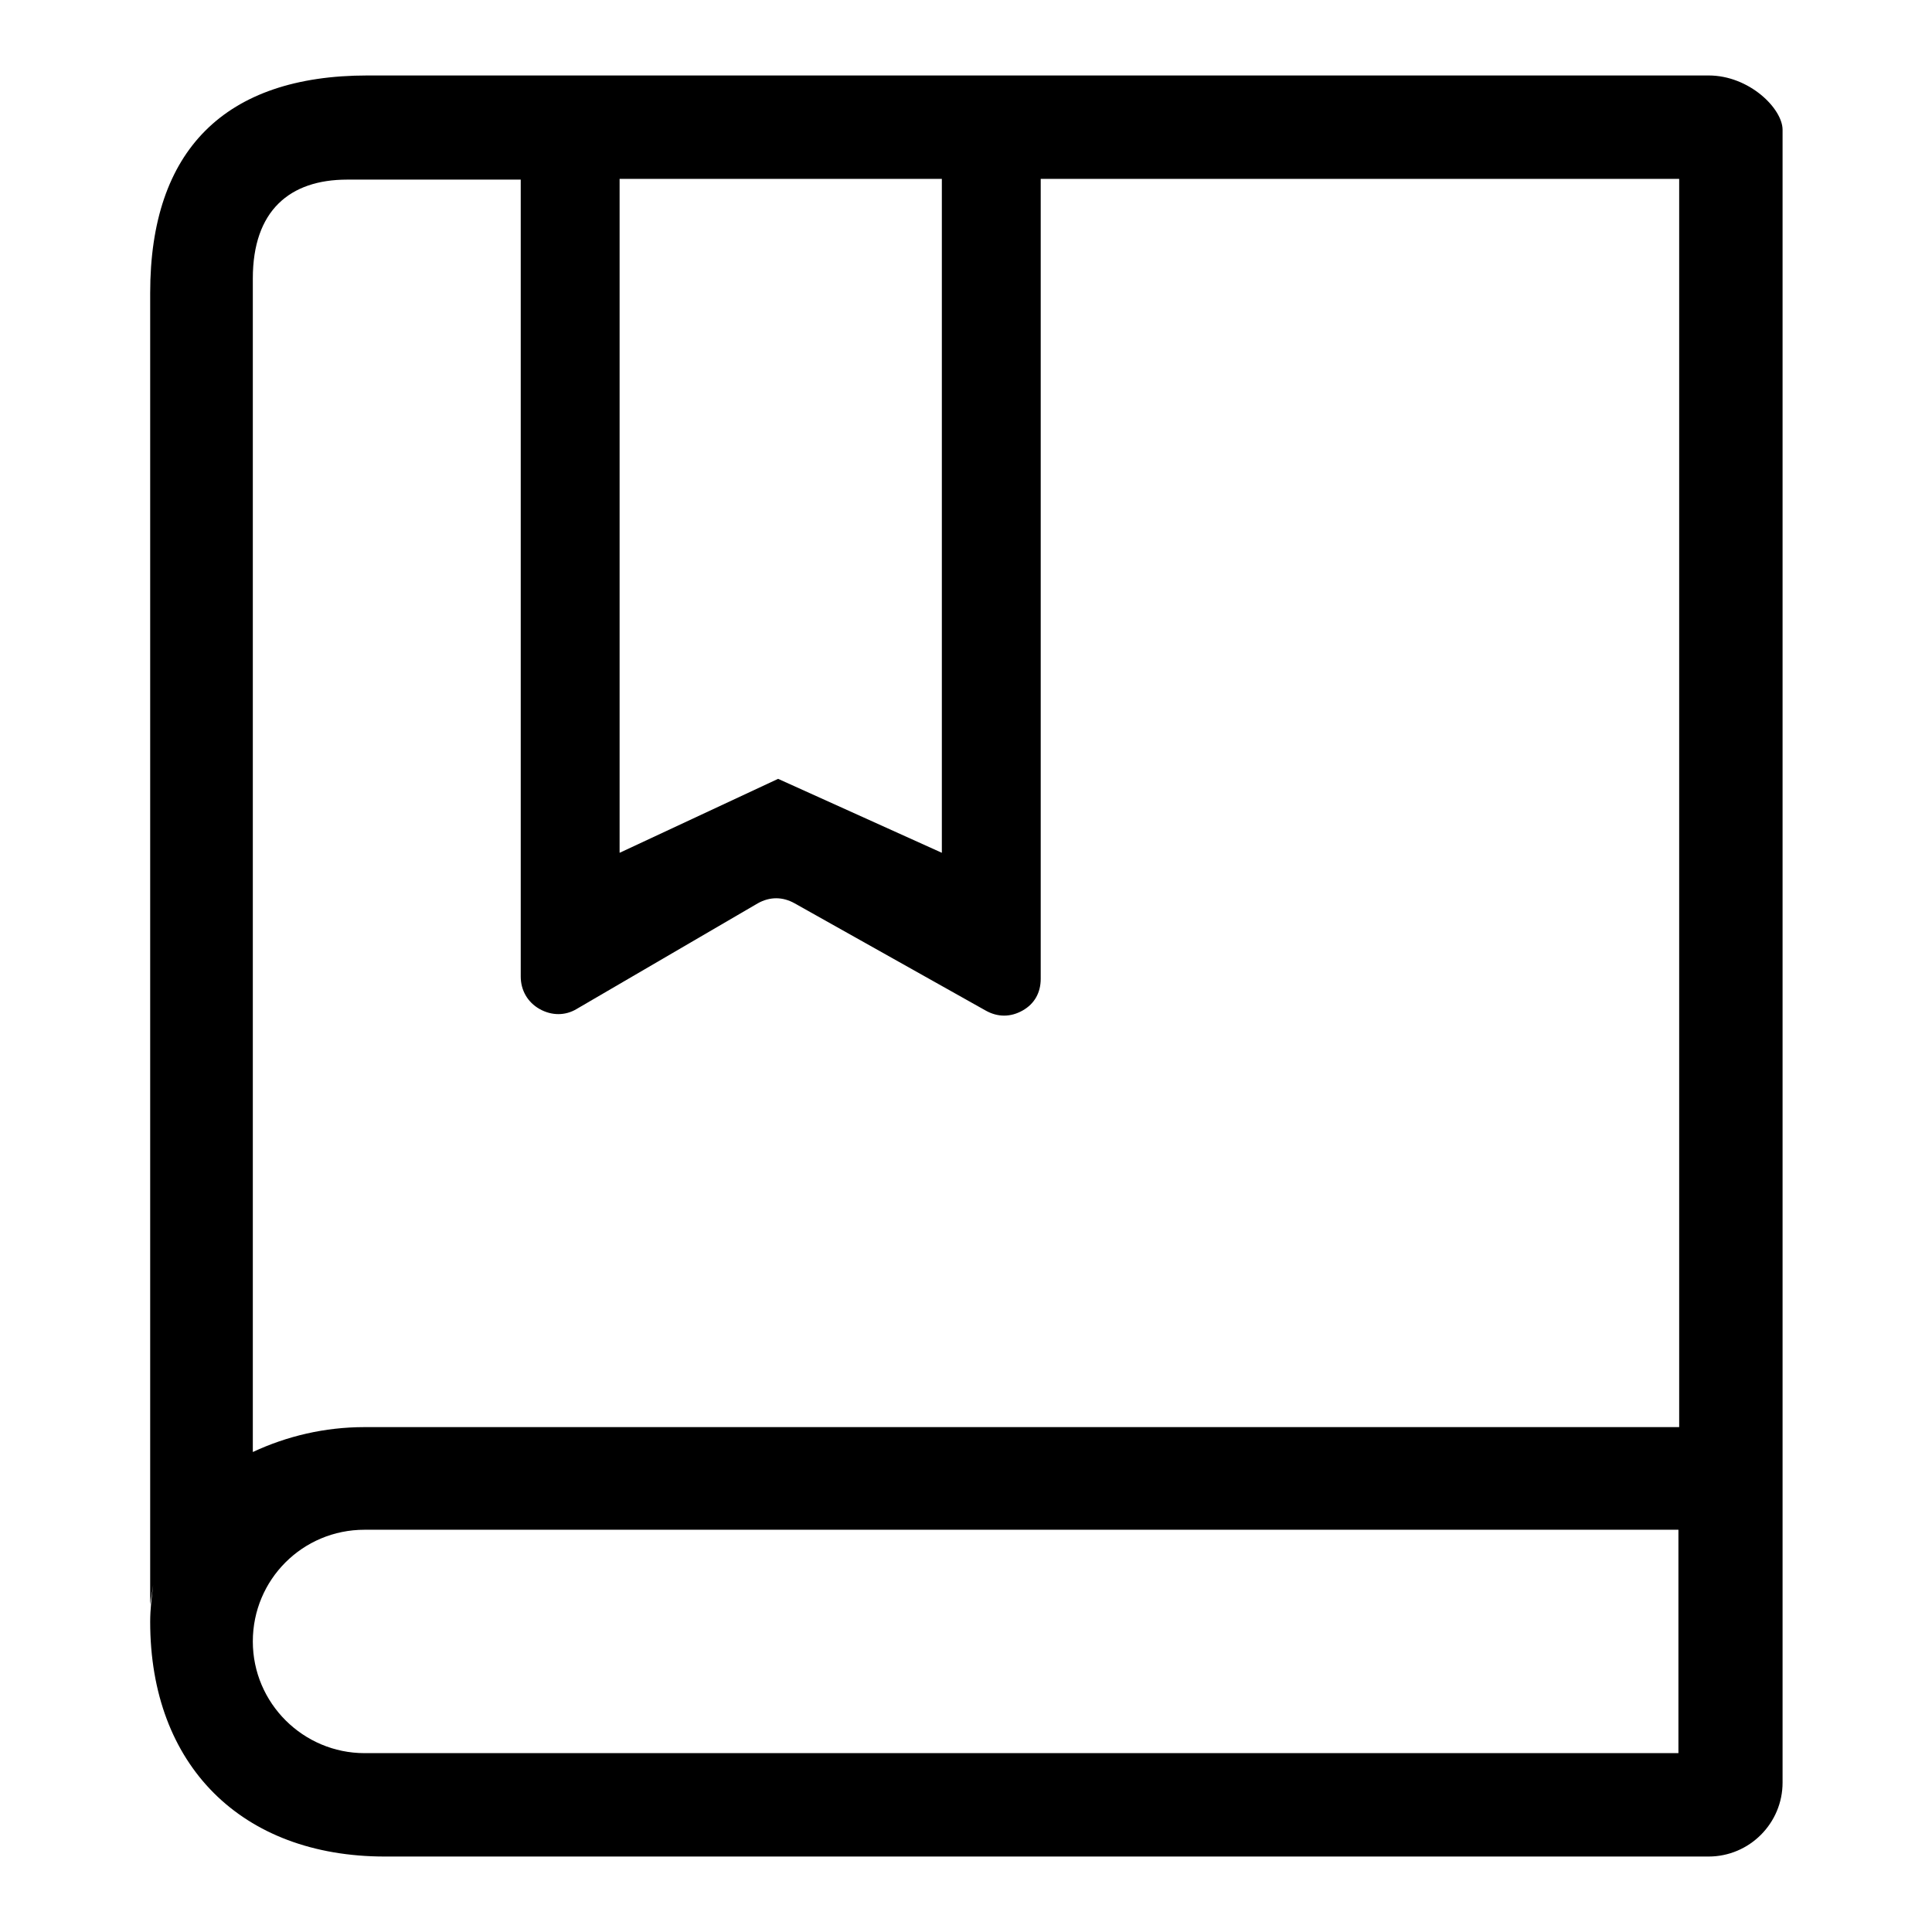
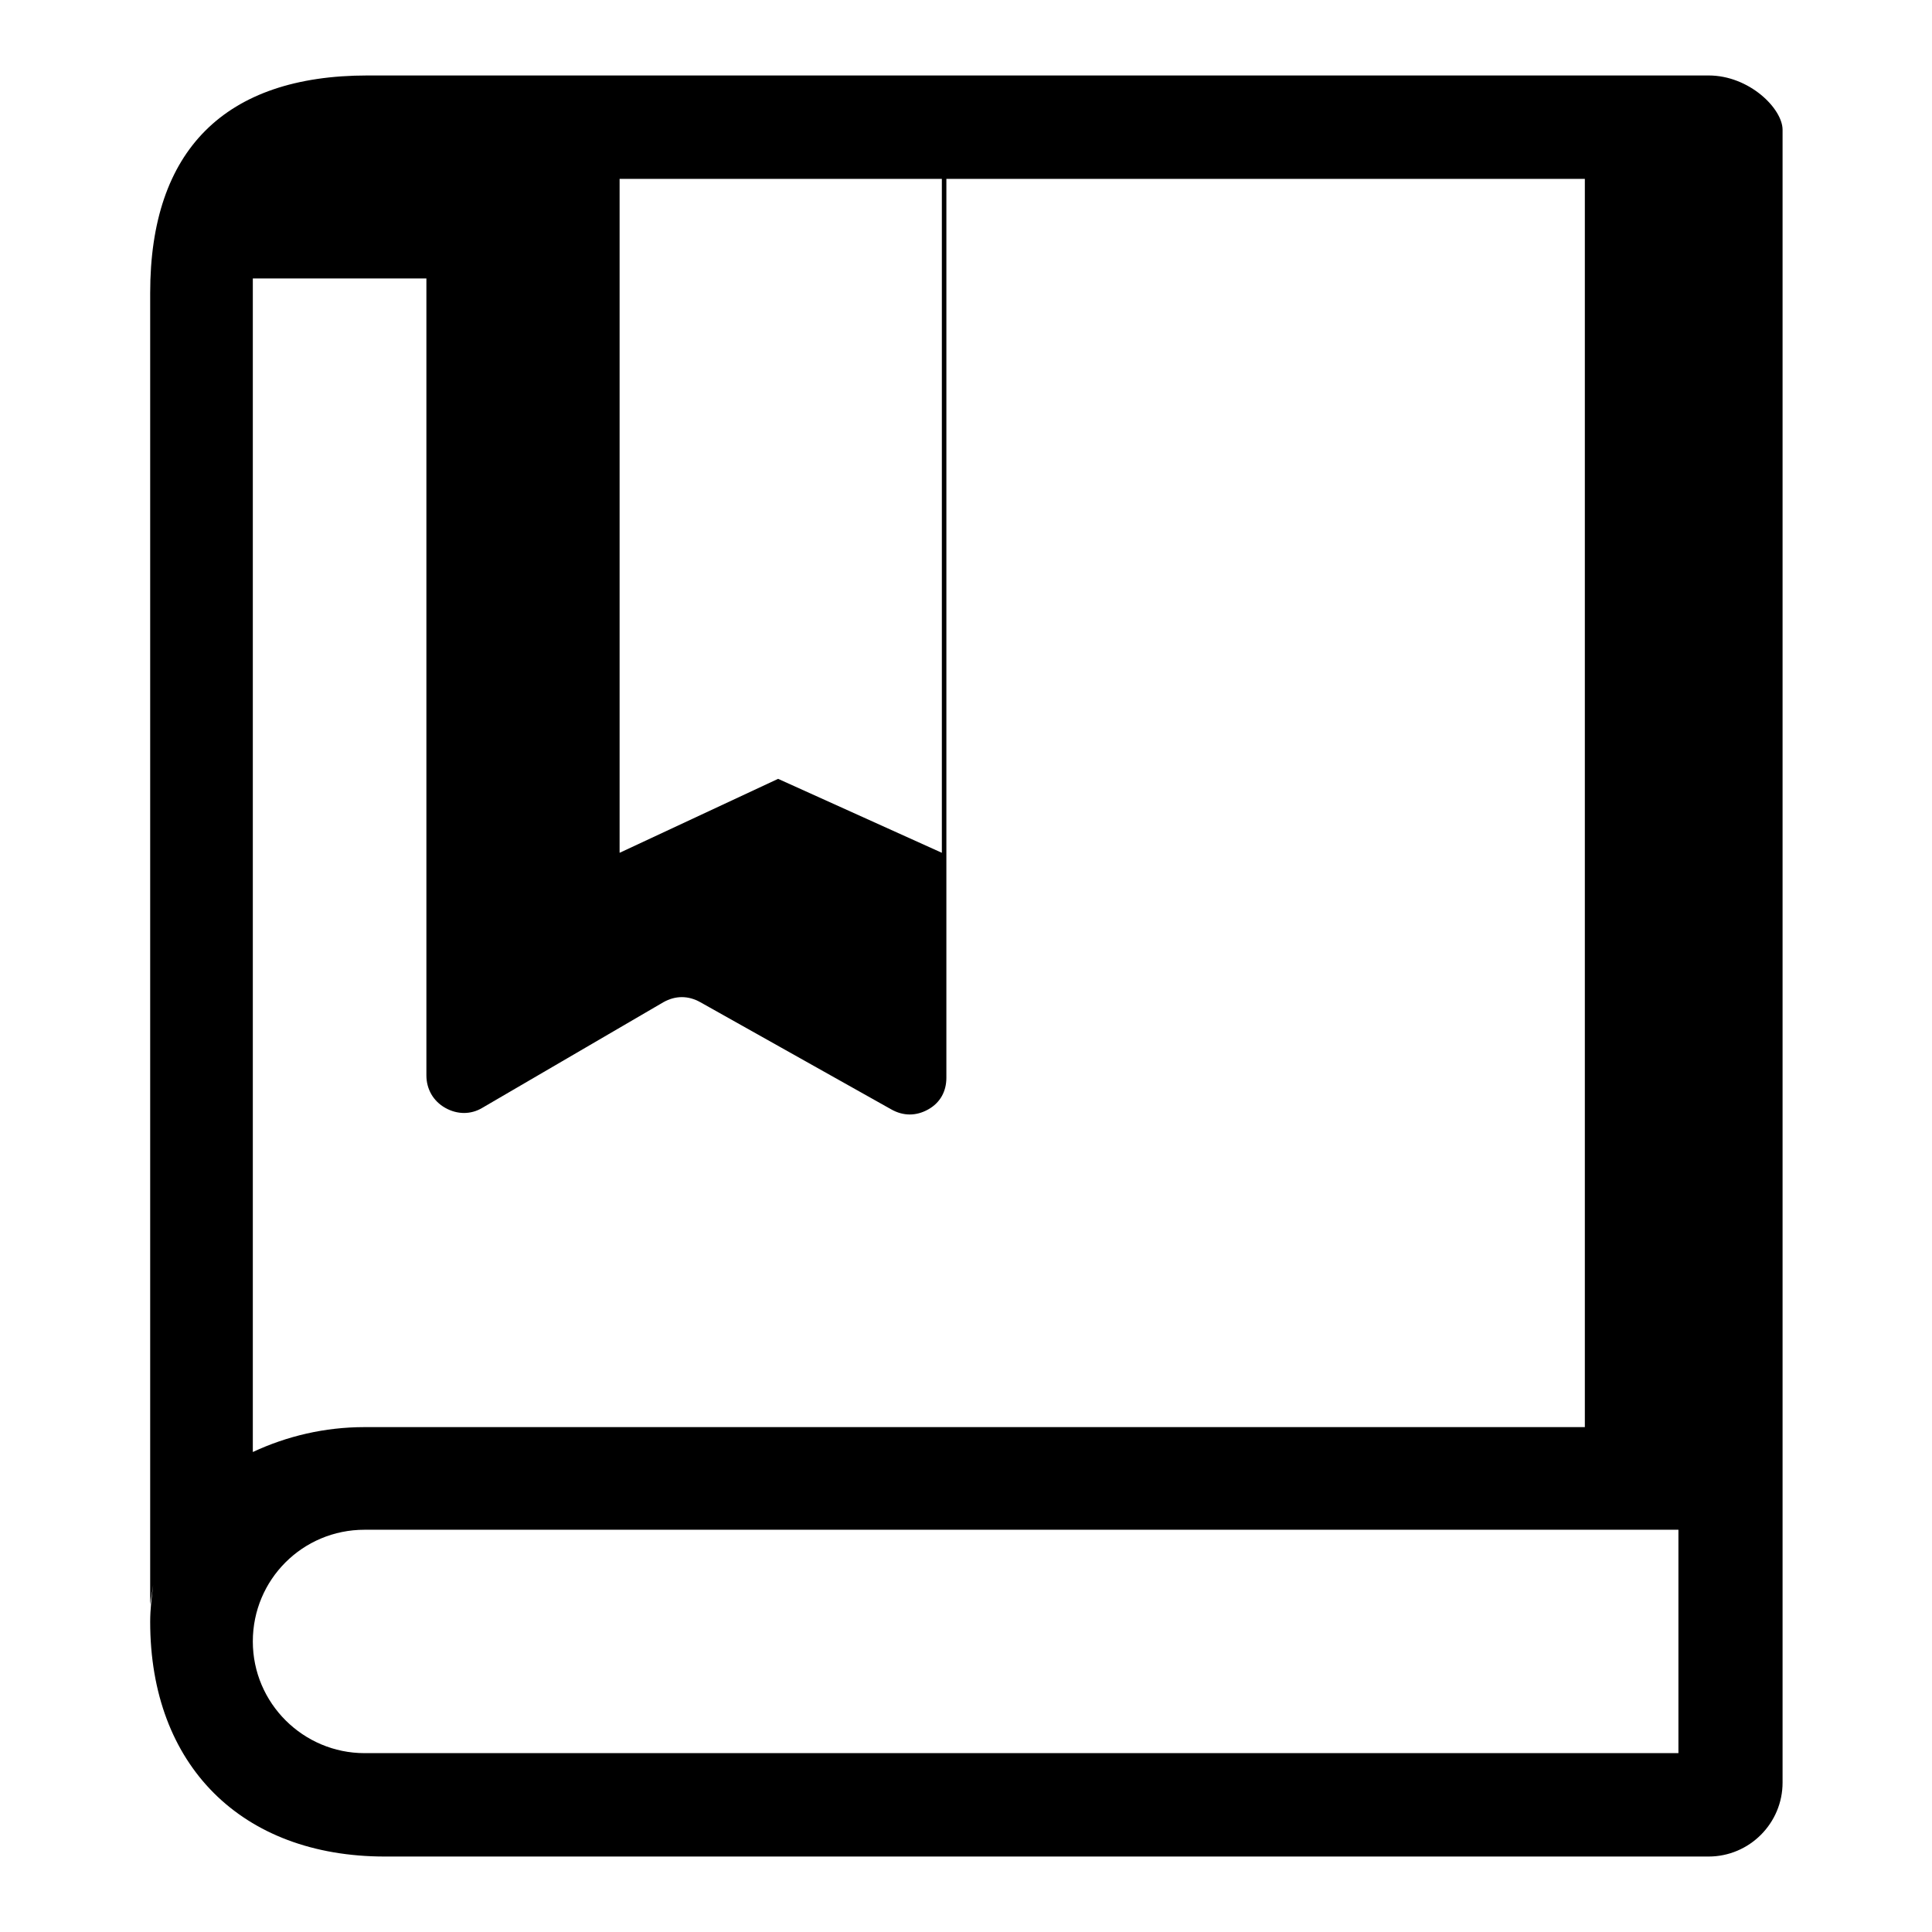
<svg xmlns="http://www.w3.org/2000/svg" version="1.1" x="0px" y="0px" viewBox="0 0 256 256" enable-background="new 0 0 256 256" xml:space="preserve">
  <g>
-     <path fill="#000000" d="M229,10H48.7c-18.9,0-28.8,9.9-28.8,28.8v173.8l0.4-2.6c-0.2,1.6-0.4,3.2-0.4,4.9c0,19,12.1,31.1,31.1,31.1 h175.4c5.4,0,9.8-4.4,9.8-9.8v-26.9v-34.8V17.2c0-2.8-4.4-7.2-9.8-7.2H229z M82.1,23.7h42.7V113l-21.7-9.8l-21,9.8L82.1,23.7 L82.1,23.7z M222.4,232.3H48.3c-8.1,0-14.8-6.6-14.8-14.8s6.6-14.8,14.8-14.8h174.1V232.3L222.4,232.3z M222.4,189.1H48.3 c-5.3,0-10.3,1.2-14.8,3.3V36.9c0-9,4.9-13.1,12.5-13.1h23v105.6c0,1.8,0.9,3.4,2.5,4.3s3.4,0.9,4.9,0l24-14c1.6-0.9,3.3-0.9,4.9,0 l25.3,14.2c1.6,0.9,3.3,0.9,4.9,0c1.6-0.9,2.4-2.4,2.4-4.2V23.7h84.6V189.1L222.4,189.1L222.4,189.1z" />
+     <path fill="#000000" d="M229,10H48.7c-18.9,0-28.8,9.9-28.8,28.8v173.8l0.4-2.6c-0.2,1.6-0.4,3.2-0.4,4.9c0,19,12.1,31.1,31.1,31.1 h175.4c5.4,0,9.8-4.4,9.8-9.8v-26.9v-34.8V17.2c0-2.8-4.4-7.2-9.8-7.2H229z M82.1,23.7h42.7V113l-21.7-9.8l-21,9.8L82.1,23.7 L82.1,23.7z M222.4,232.3H48.3c-8.1,0-14.8-6.6-14.8-14.8s6.6-14.8,14.8-14.8h174.1V232.3L222.4,232.3z M222.4,189.1H48.3 c-5.3,0-10.3,1.2-14.8,3.3V36.9h23v105.6c0,1.8,0.9,3.4,2.5,4.3s3.4,0.9,4.9,0l24-14c1.6-0.9,3.3-0.9,4.9,0 l25.3,14.2c1.6,0.9,3.3,0.9,4.9,0c1.6-0.9,2.4-2.4,2.4-4.2V23.7h84.6V189.1L222.4,189.1L222.4,189.1z" />
  </g>
</svg>